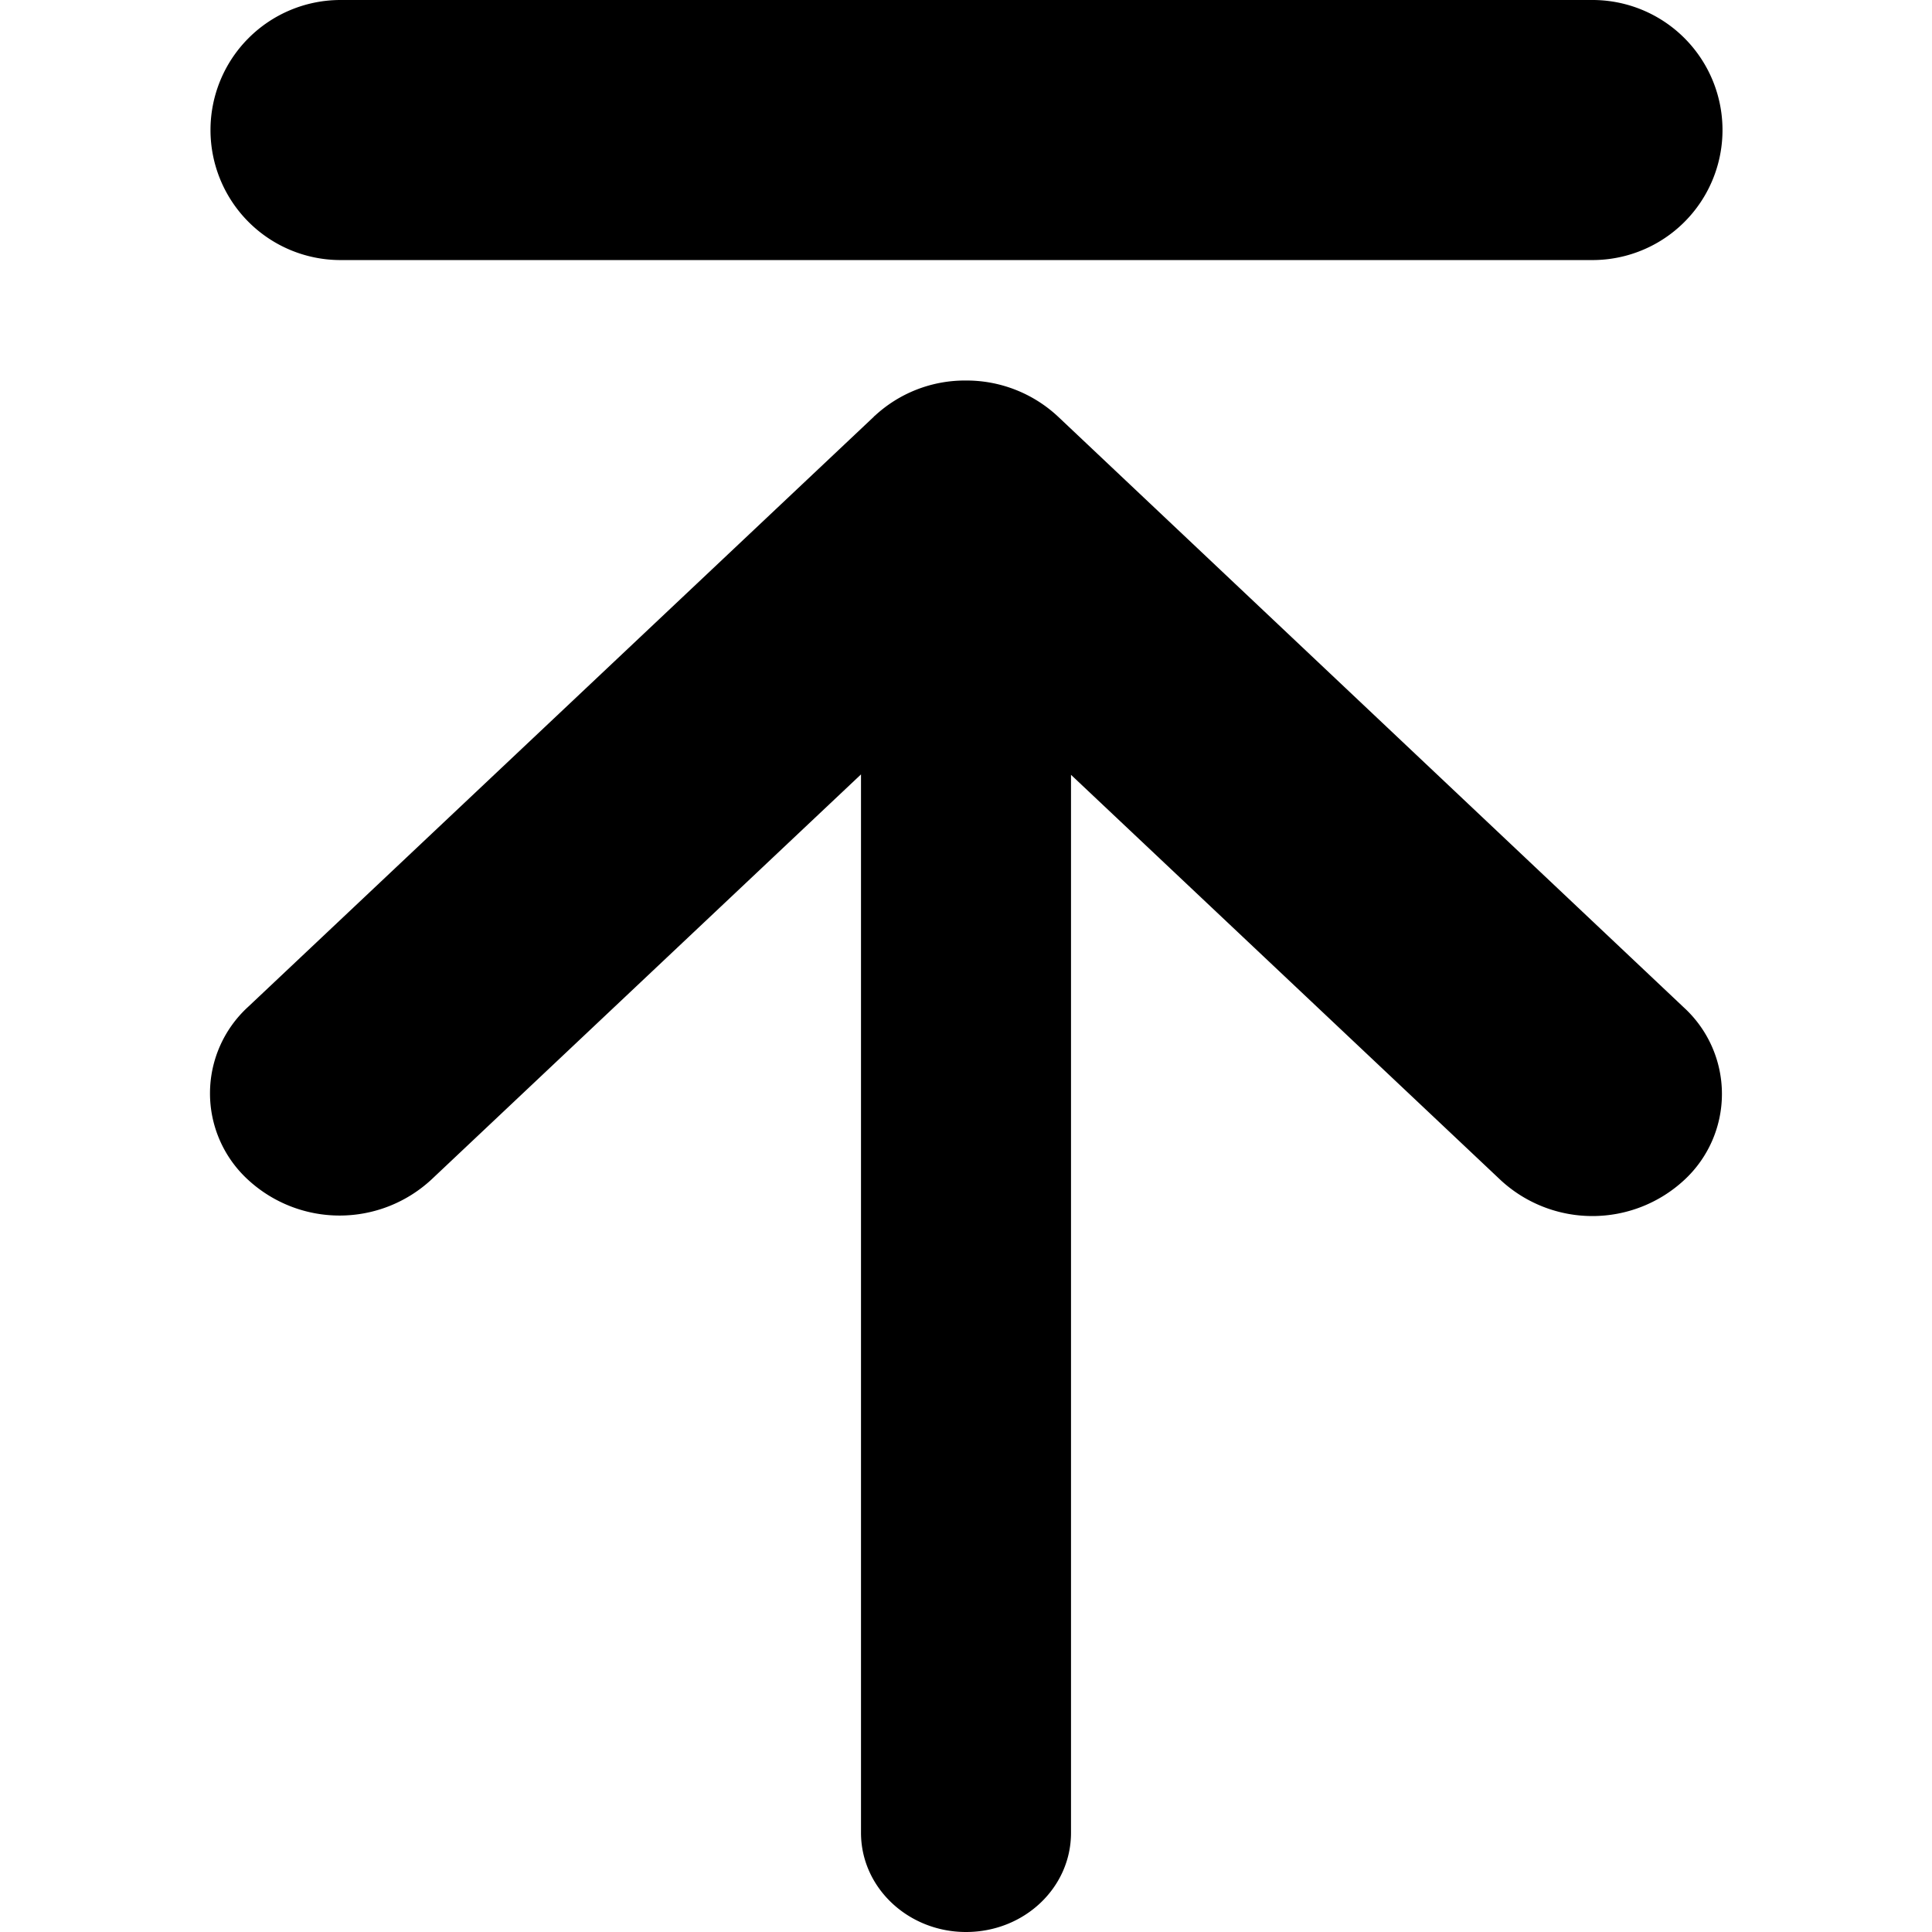
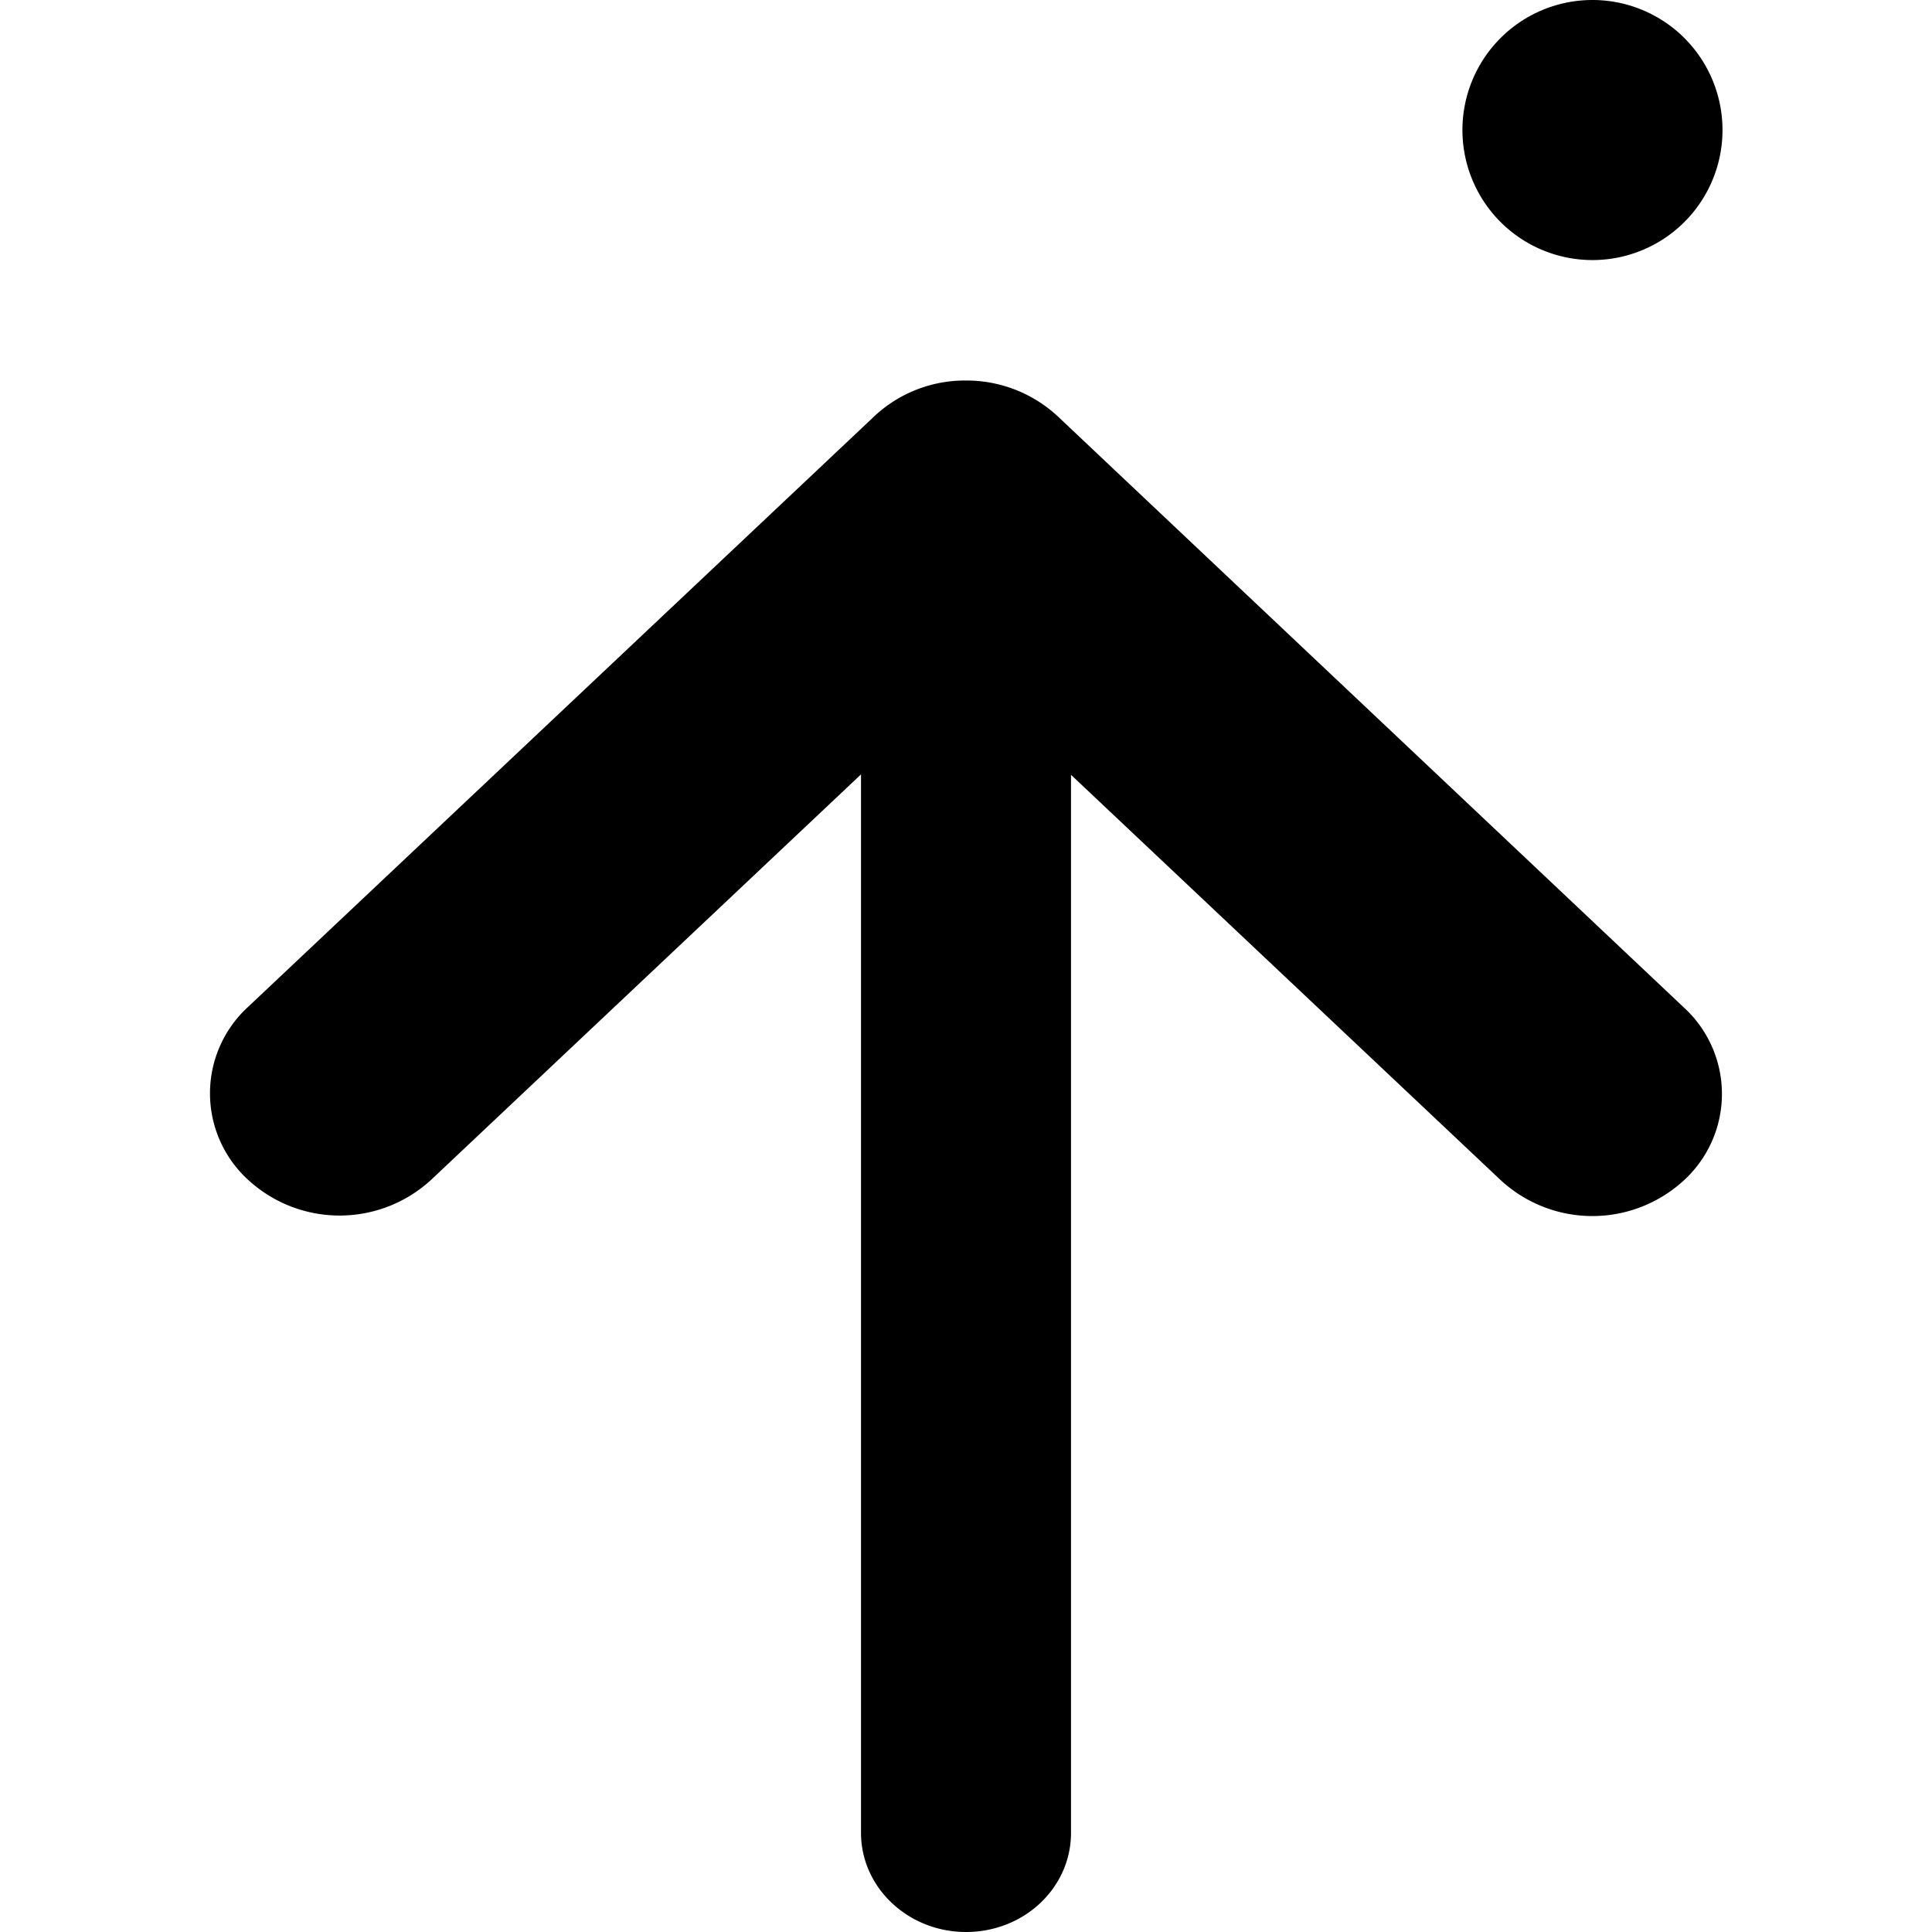
<svg xmlns="http://www.w3.org/2000/svg" t="1665398742859" viewBox="0 0 1024 1024" version="1.1" p-id="5887" width="200" height="200">
-   <path d="M180.226 0h663.552a68.92 68.92 0 1 1 0 137.839H180.226a68.92 68.92 0 0 1 0-137.839z m712.303 625.575a71.591 71.591 0 0 1-97.057 0L567.654 410.669V971.464C567.654 1000.537 542.856 1024 512.002 1024c-30.586 0-55.652-23.463-55.652-52.58v-560.974l-227.818 214.862a71.591 71.591 0 0 1-97.057 0 62.108 62.108 0 0 1 0-91.626L463.206 220.828s0-0.267 0.267-0.267A70.3 70.3 0 0 1 512.002 201.683a71.012 71.012 0 0 1 48.796 19.144l331.687 313.166a62.108 62.108 0 0 1 0 91.626z" p-id="5888" />
+   <path d="M180.226 0h663.552a68.92 68.92 0 1 1 0 137.839a68.92 68.92 0 0 1 0-137.839z m712.303 625.575a71.591 71.591 0 0 1-97.057 0L567.654 410.669V971.464C567.654 1000.537 542.856 1024 512.002 1024c-30.586 0-55.652-23.463-55.652-52.58v-560.974l-227.818 214.862a71.591 71.591 0 0 1-97.057 0 62.108 62.108 0 0 1 0-91.626L463.206 220.828s0-0.267 0.267-0.267A70.3 70.3 0 0 1 512.002 201.683a71.012 71.012 0 0 1 48.796 19.144l331.687 313.166a62.108 62.108 0 0 1 0 91.626z" p-id="5888" />
</svg>